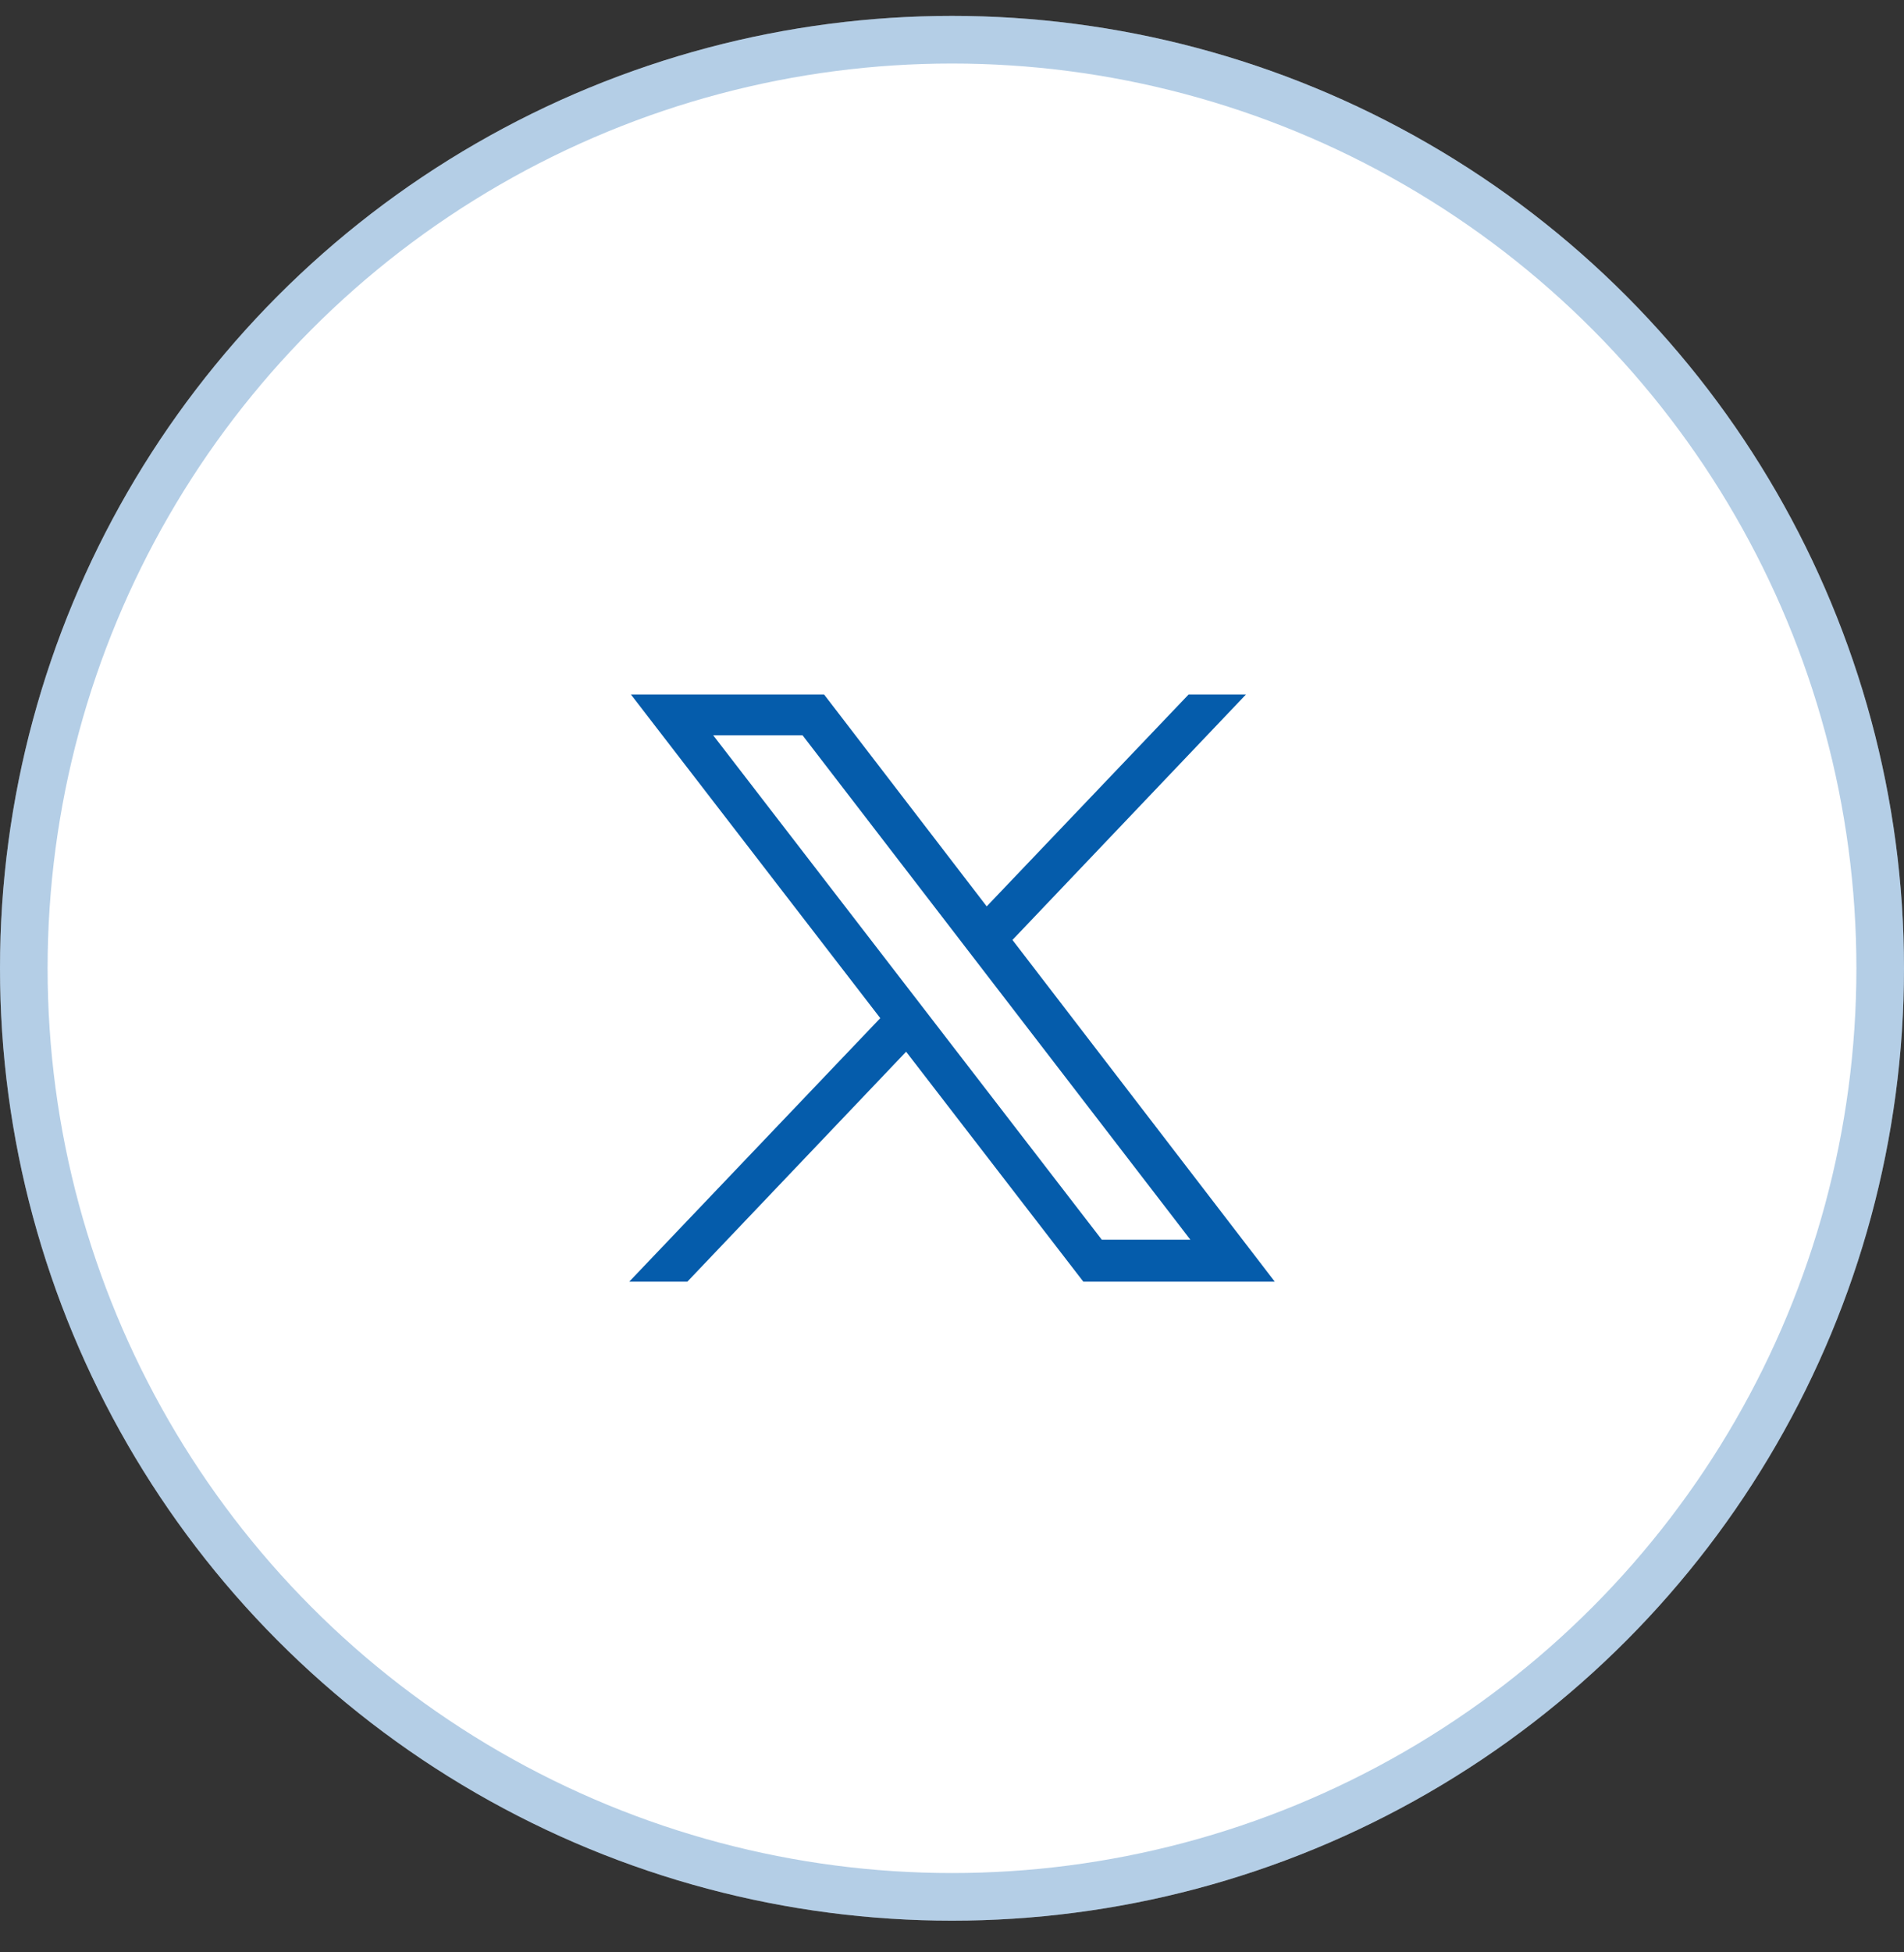
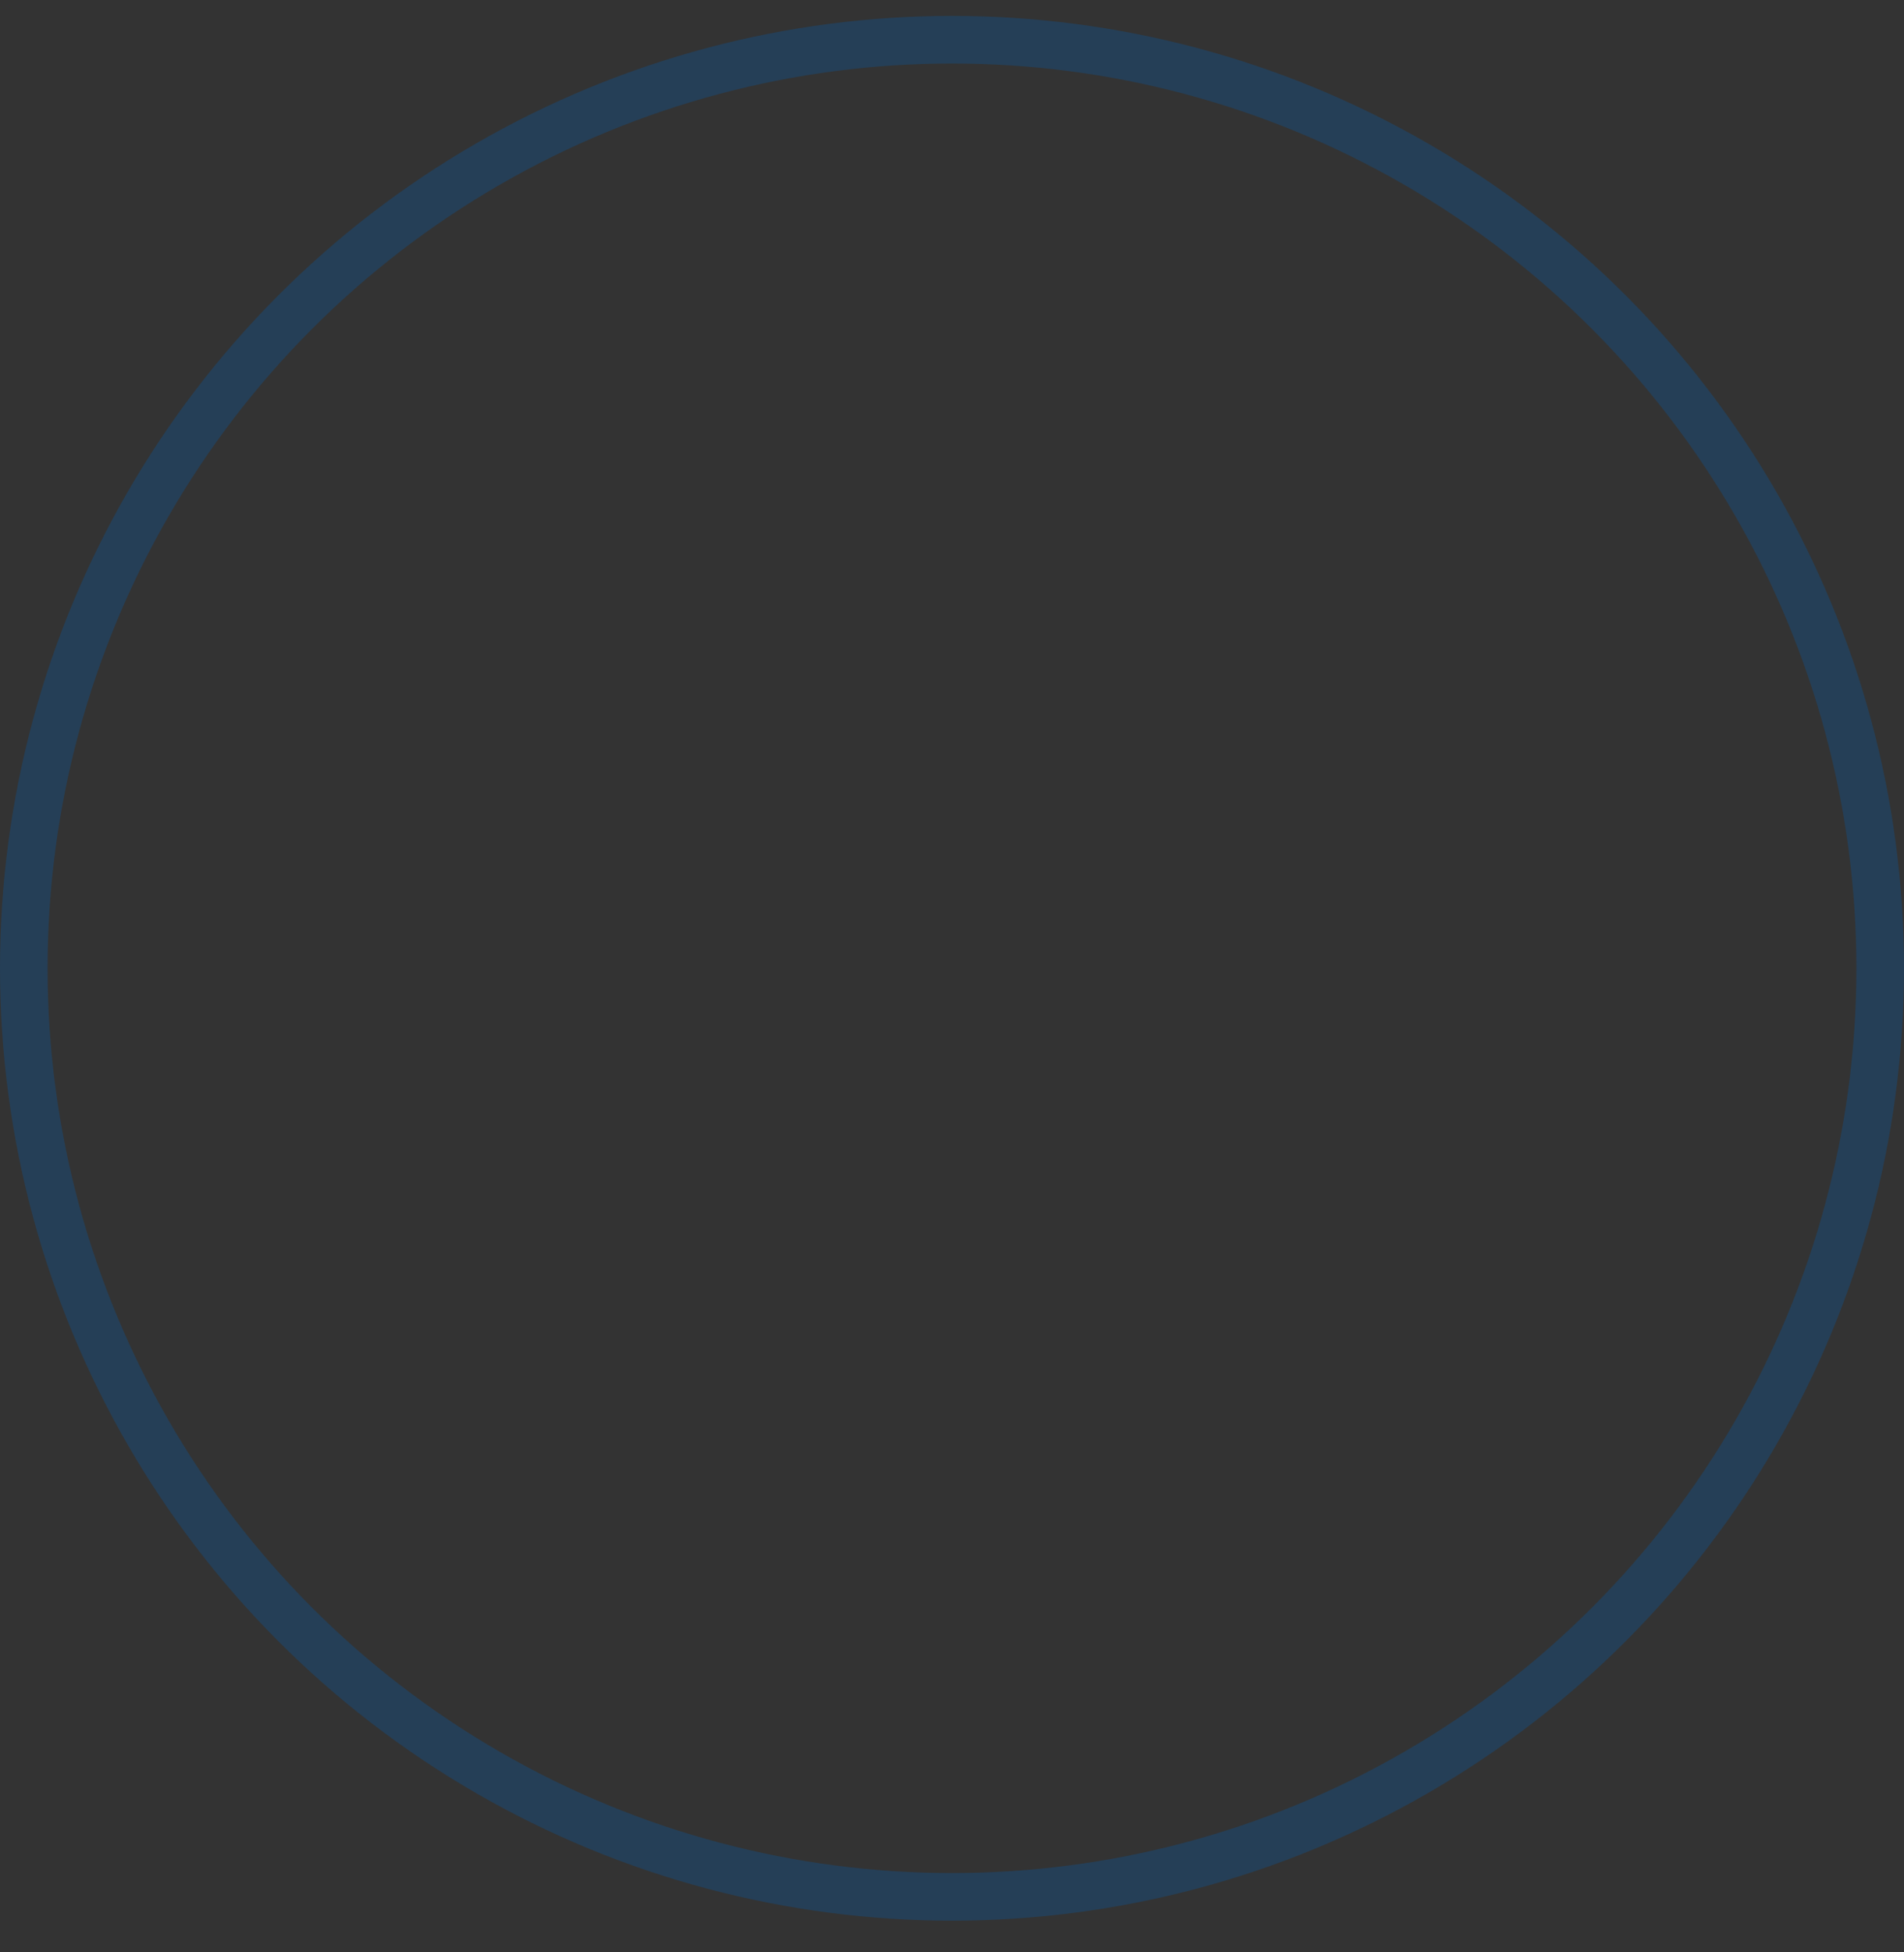
<svg xmlns="http://www.w3.org/2000/svg" width="40" height="41" viewBox="0 0 40 41" fill="none">
  <rect x="0" y="0" width="40" height="41" fill="#333333" stroke="none" />
-   <circle cx="20" cy="20.334" r="20" fill="white" />
  <circle cx="20" cy="20.334" r="19.5" stroke="#055CAB" stroke-opacity="0.3" />
  <g clip-path="url(#clip0_1817_12562)">
-     <path d="M21.27 19.739L26.175 14.585H24.97L20.729 19.034L17.313 14.585H13.255L18.493 21.381L13.219 26.915H14.44L19.036 22.086L22.759 26.915H26.781L21.27 19.739ZM14.983 15.441H16.86L25.008 26.034H23.147L14.983 15.441Z" fill="#055CAB" />
-   </g>
+     </g>
  <defs>
    <clipPath id="clip0_1817_12562">
-       <rect width="16.17" height="12.5" fill="white" transform="translate(11.914 14.5)" />
-     </clipPath>
+       </clipPath>
  </defs>
</svg>